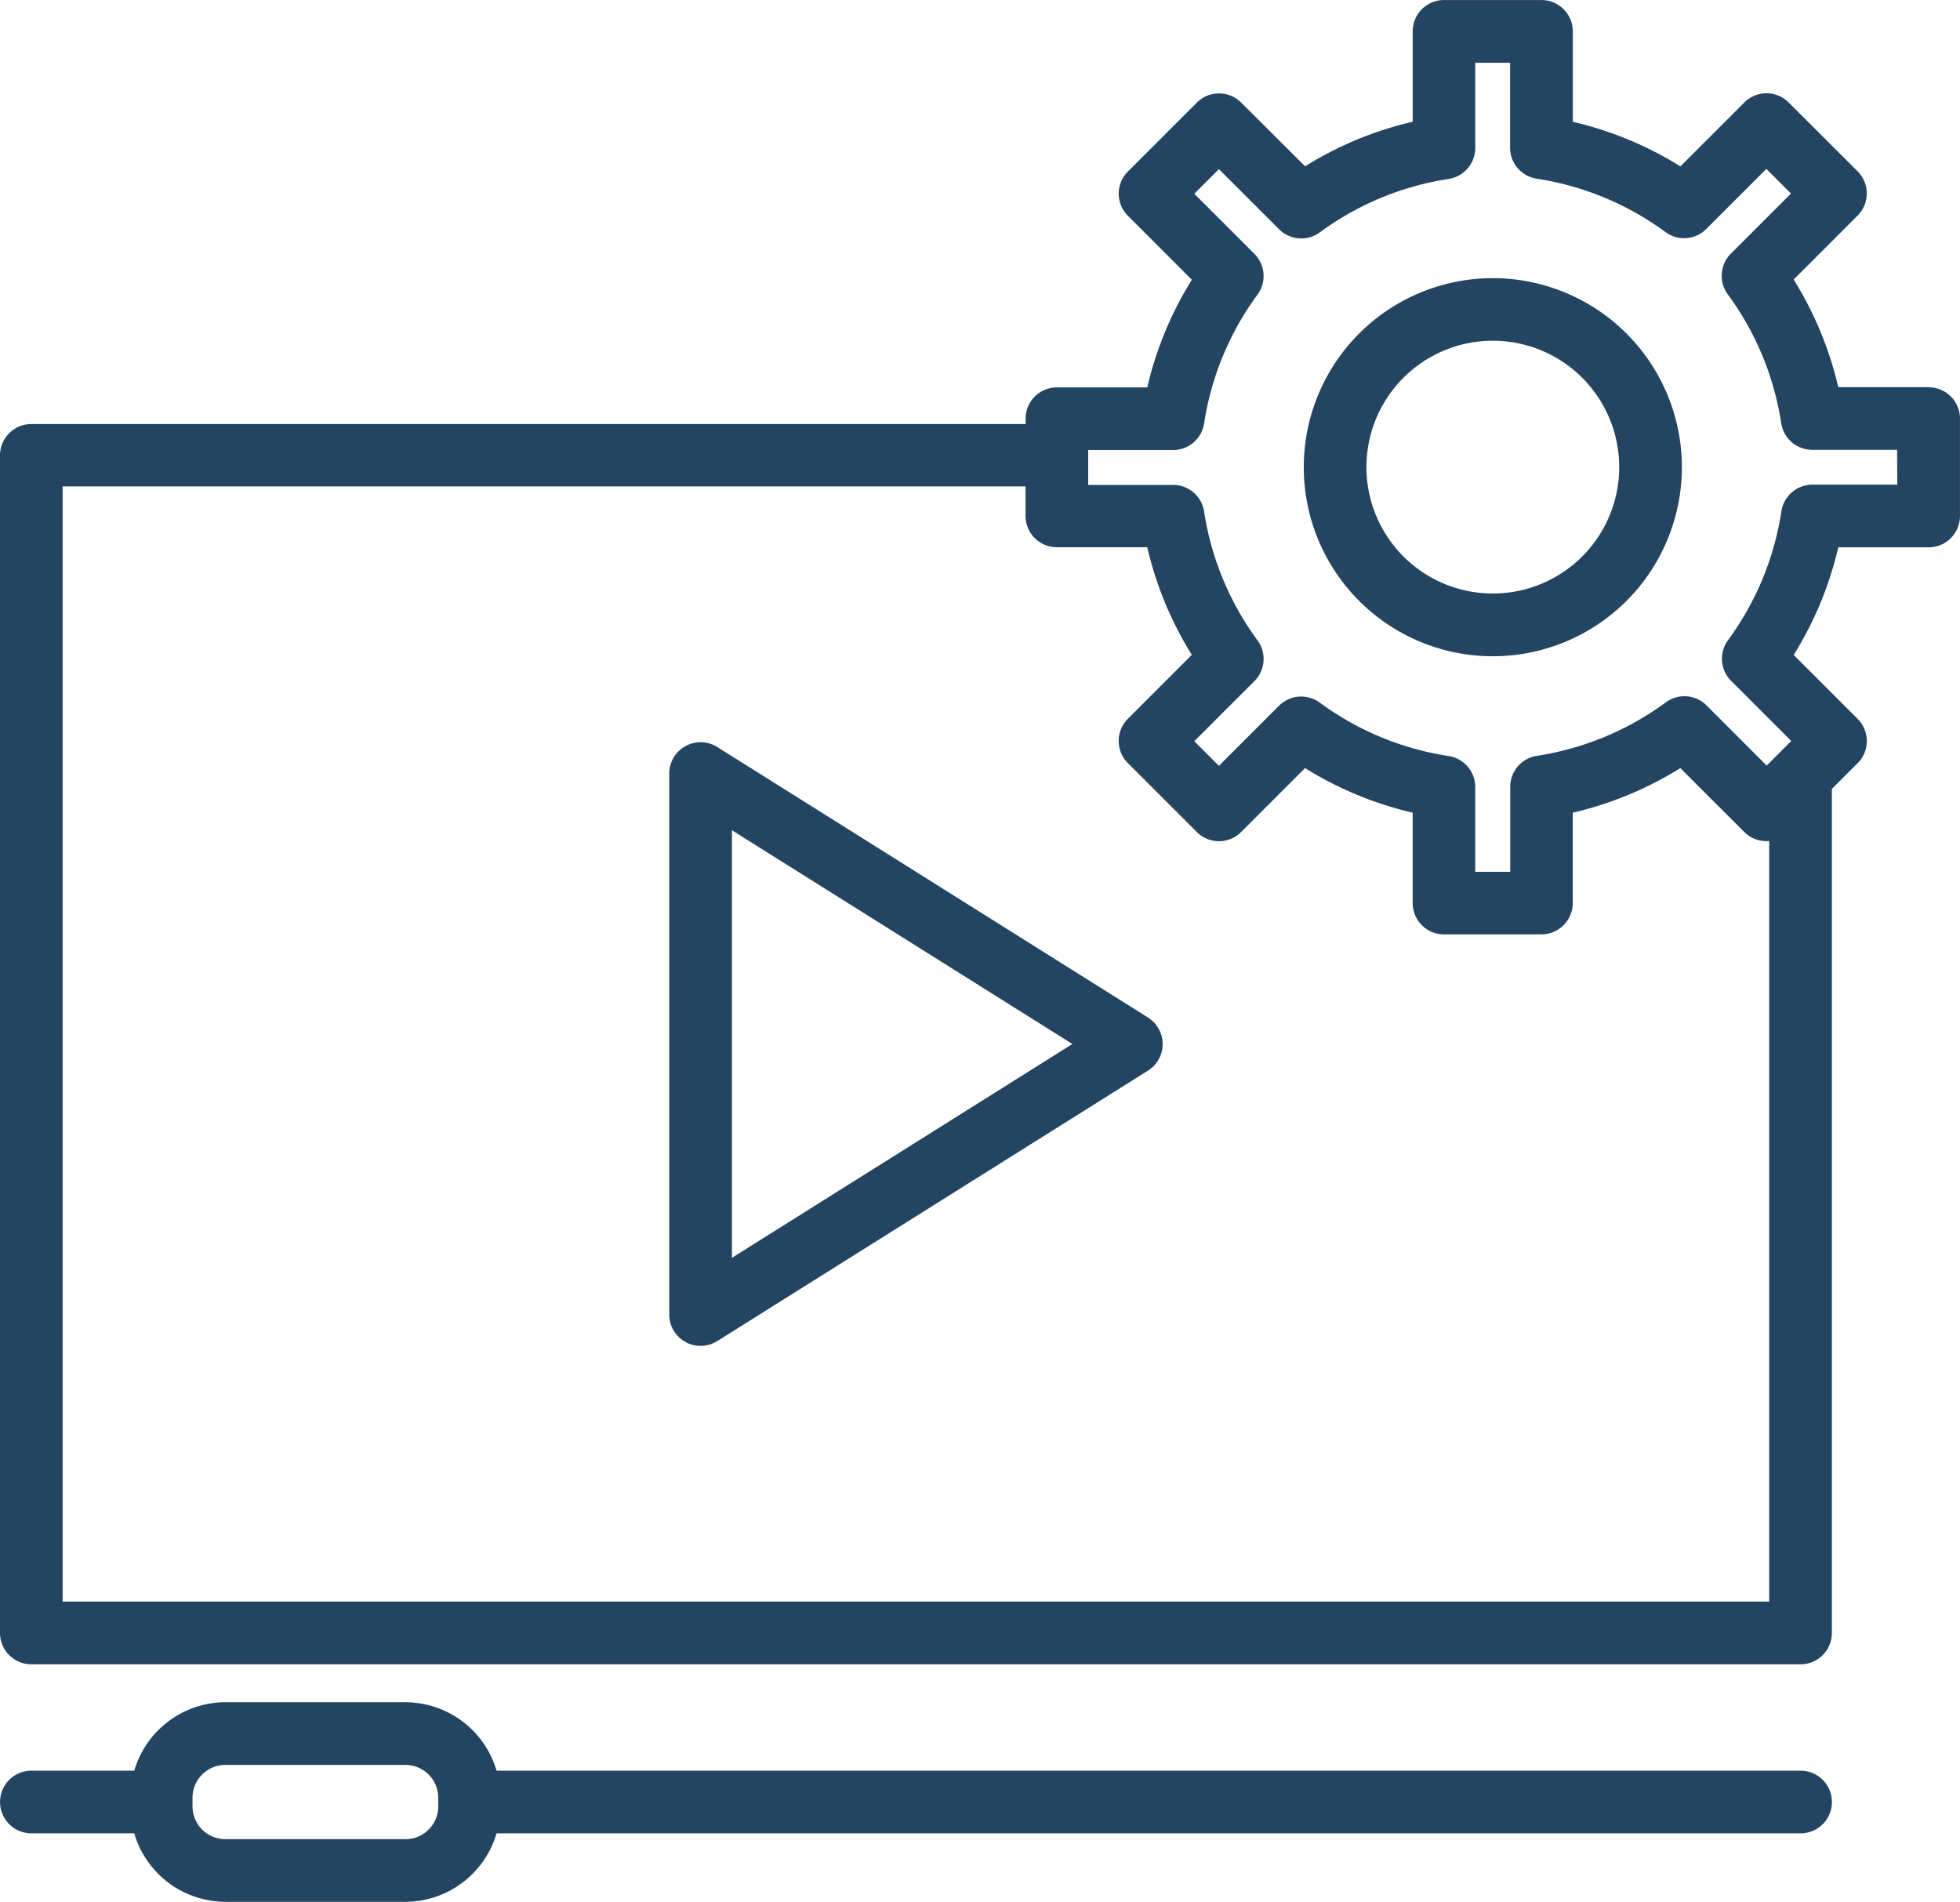
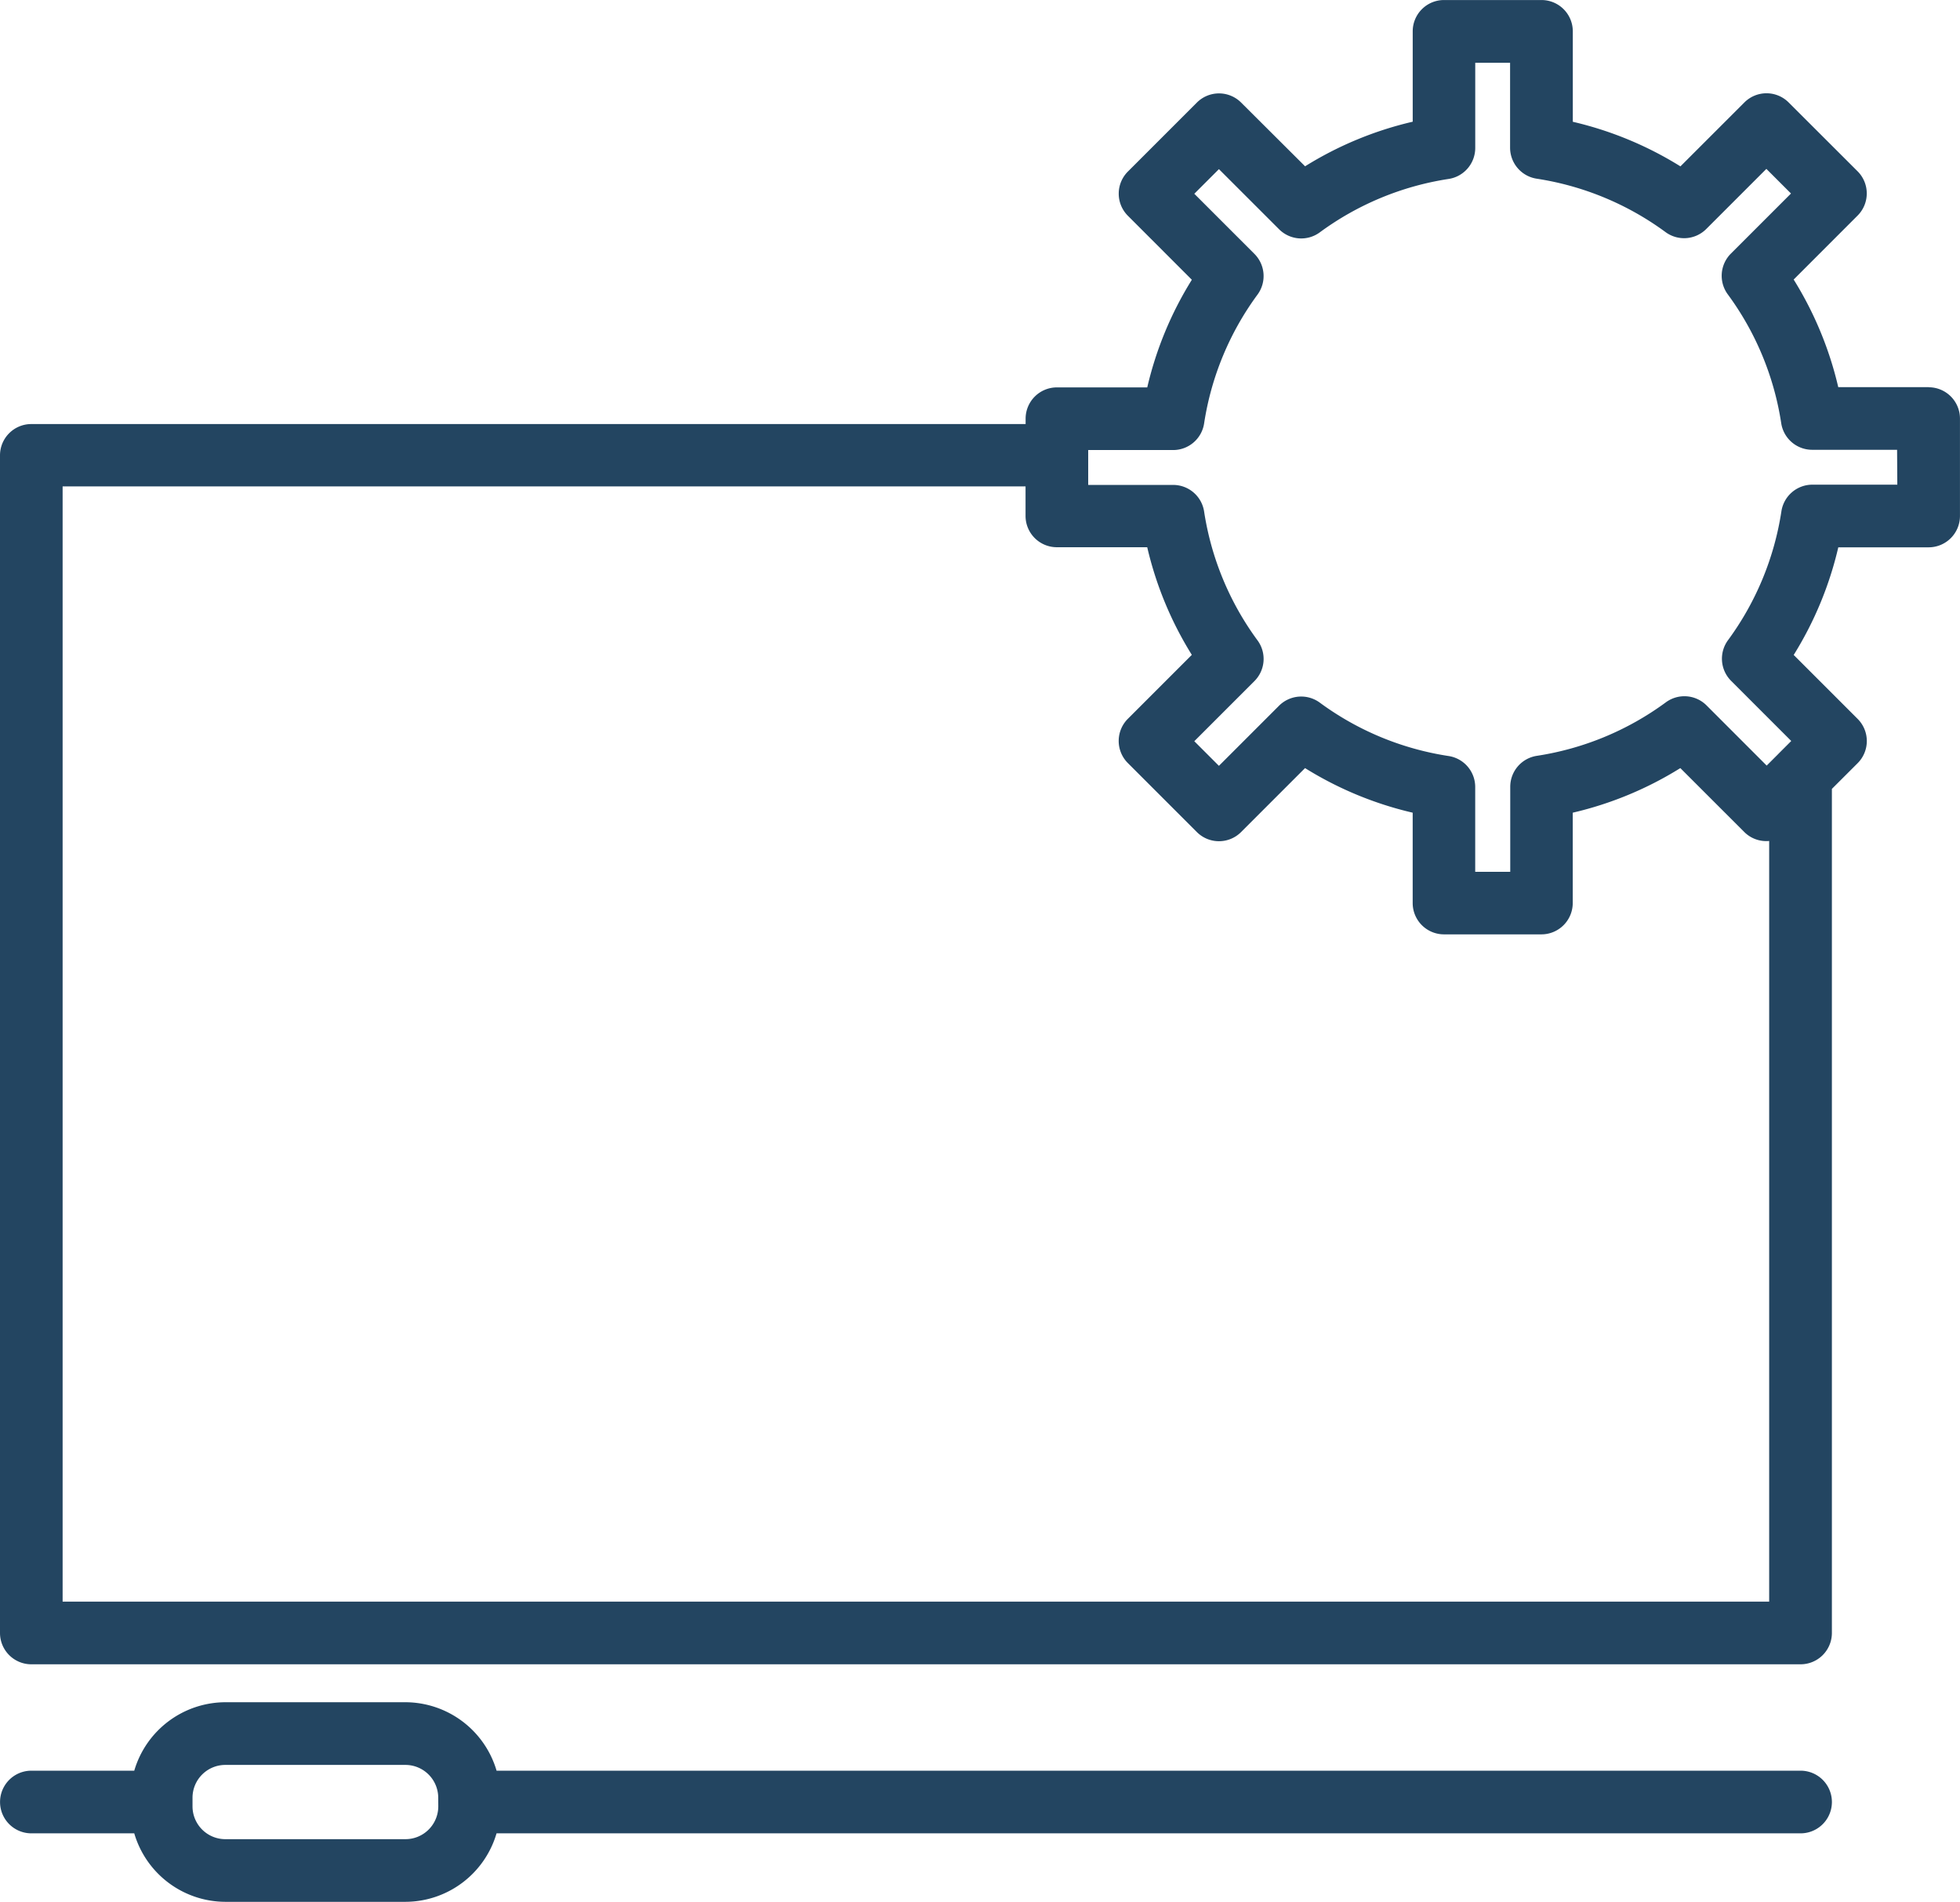
<svg xmlns="http://www.w3.org/2000/svg" id="Grupo_33322" data-name="Grupo 33322" width="61.534" height="59.707" viewBox="0 0 61.534 59.707">
  <path id="Trazado_4572" data-name="Trazado 4572" d="M856.3,392.784h-2.838a11.187,11.187,0,0,0-1.4-3.379l2.007-2.008a.983.983,0,0,0,0-1.39l-2.164-2.161a.982.982,0,0,0-1.391,0l-2.007,2.006a11.183,11.183,0,0,0-3.379-1.4v-2.839a.983.983,0,0,0-.983-.983h-3.06a.983.983,0,0,0-.983.983v2.837a11.17,11.17,0,0,0-3.379,1.4l-2.007-2a.982.982,0,0,0-1.391,0l-2.164,2.164a.981.981,0,0,0,0,1.39l2.007,2.008a11.169,11.169,0,0,0-1.4,3.379h-2.836a.983.983,0,0,0-.983.983v.168H796.733a.983.983,0,0,0-.983.977v36.977a.984.984,0,0,0,.983.983h55.546a.984.984,0,0,0,.983-.983v-26.5l.808-.807a.983.983,0,0,0,0-1.391l-2.007-2.007a11.183,11.183,0,0,0,1.4-3.379H856.3a.984.984,0,0,0,.983-.983v-3.059a.983.983,0,0,0-.983-.983Zm-58.584,38.127V395.9h30.231v.926a.983.983,0,0,0,.983.983h2.837a11.169,11.169,0,0,0,1.4,3.379l-2.007,2.007a.982.982,0,0,0,0,1.391l2.164,2.164a.982.982,0,0,0,1.391,0l2.007-2.007a11.169,11.169,0,0,0,3.379,1.4v2.837a.984.984,0,0,0,.983.983h3.059a.984.984,0,0,0,.983-.983v-2.837a11.156,11.156,0,0,0,3.378-1.4l2.008,2.007a.977.977,0,0,0,.781.281v23.88Zm57.6-35.066h-2.666a.984.984,0,0,0-.973.836A9.158,9.158,0,0,1,850,400.728a.983.983,0,0,0,.1,1.278l1.886,1.886-.394.394-.008.009-.369.369-1.886-1.887a.983.983,0,0,0-1.278-.1A9.166,9.166,0,0,1,844,404.358a.983.983,0,0,0-.836.972V408h-1.1v-2.663a.983.983,0,0,0-.836-.973,9.141,9.141,0,0,1-4.046-1.678.985.985,0,0,0-1.278.1l-1.886,1.886-.773-.773,1.886-1.886a.983.983,0,0,0,.1-1.278,9.154,9.154,0,0,1-1.678-4.046.983.983,0,0,0-.972-.836h-2.667v-1.095h2.666a.984.984,0,0,0,.973-.836,9.153,9.153,0,0,1,1.678-4.046.985.985,0,0,0-.1-1.278l-1.886-1.886.773-.773,1.887,1.886a.983.983,0,0,0,1.278.1,9.158,9.158,0,0,1,4.046-1.678.984.984,0,0,0,.836-.973V382.6h1.094v2.666a.985.985,0,0,0,.836.973,9.166,9.166,0,0,1,4.046,1.678.983.983,0,0,0,1.278-.1l1.886-1.886.773.773-1.886,1.886a.984.984,0,0,0-.1,1.278,9.155,9.155,0,0,1,1.679,4.046.983.983,0,0,0,.972.836h2.666Zm0,0" transform="translate(-795.75 -380.629)" fill="#234561" />
-   <path id="Trazado_4573" data-name="Trazado 4573" d="M1020.19,427.25a5.935,5.935,0,1,0,5.936,5.936,5.935,5.935,0,0,0-5.936-5.936Zm0,9.9a3.968,3.968,0,1,1,3.969-3.968,3.968,3.968,0,0,1-3.969,3.968Zm0,0" transform="translate(-973.324 -418.517)" fill="#234561" />
  <g id="Grupo_32842" data-name="Grupo 32842" transform="translate(0 23.301)">
-     <path id="Trazado_4574" data-name="Trazado 4574" d="M922.948,513.665l-13.523-8.492a.984.984,0,0,0-1.507.833v16.983a.984.984,0,0,0,1.507.835l13.523-8.491a.984.984,0,0,0,0-1.666Zm-13.062,7.545V507.786l10.689,6.711Zm0,0" transform="translate(-886.907 -505.022)" fill="#234561" />
    <path id="Trazado_4575" data-name="Trazado 4575" d="M852.279,668.075H811.34a2.992,2.992,0,0,0-2.86-2.149h-5.655a2.991,2.991,0,0,0-2.86,2.149h-3.23a.983.983,0,0,0,0,1.967h3.23a2.99,2.99,0,0,0,2.86,2.15h5.654a2.99,2.99,0,0,0,2.86-2.15h40.94a.983.983,0,0,0,0-1.967Zm-42.769,1.12a1.031,1.031,0,0,1-1.03,1.03h-5.656a1.031,1.031,0,0,1-1.03-1.03v-.271a1.031,1.031,0,0,1,1.03-1.03h5.654a1.031,1.031,0,0,1,1.03,1.03Zm0,0" transform="translate(-795.75 -635.786)" fill="#234561" />
  </g>
</svg>